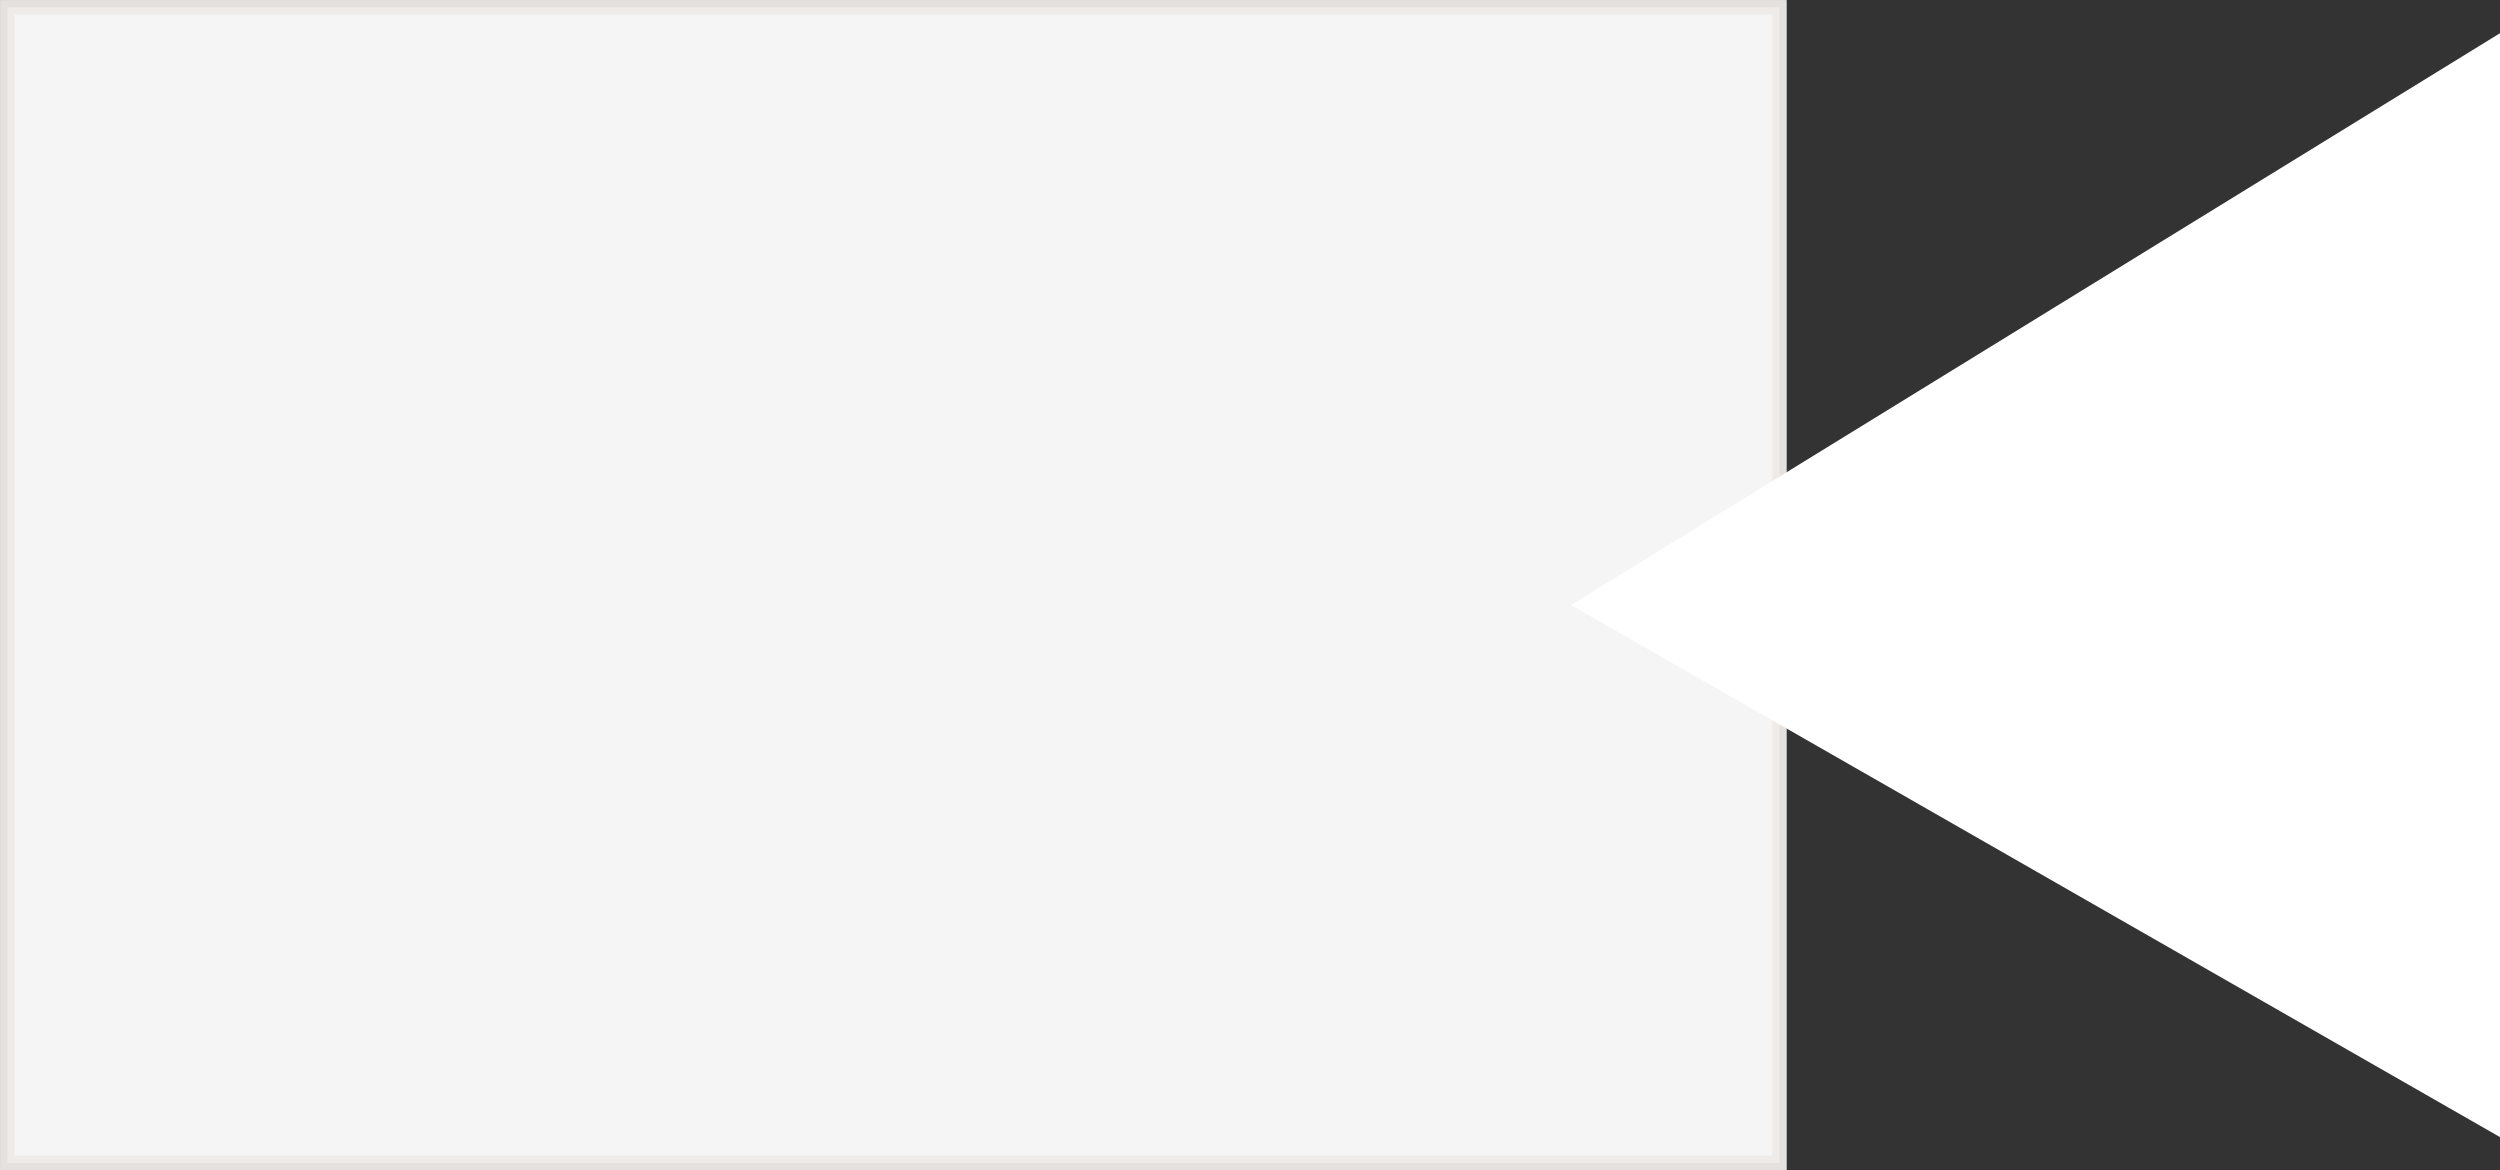
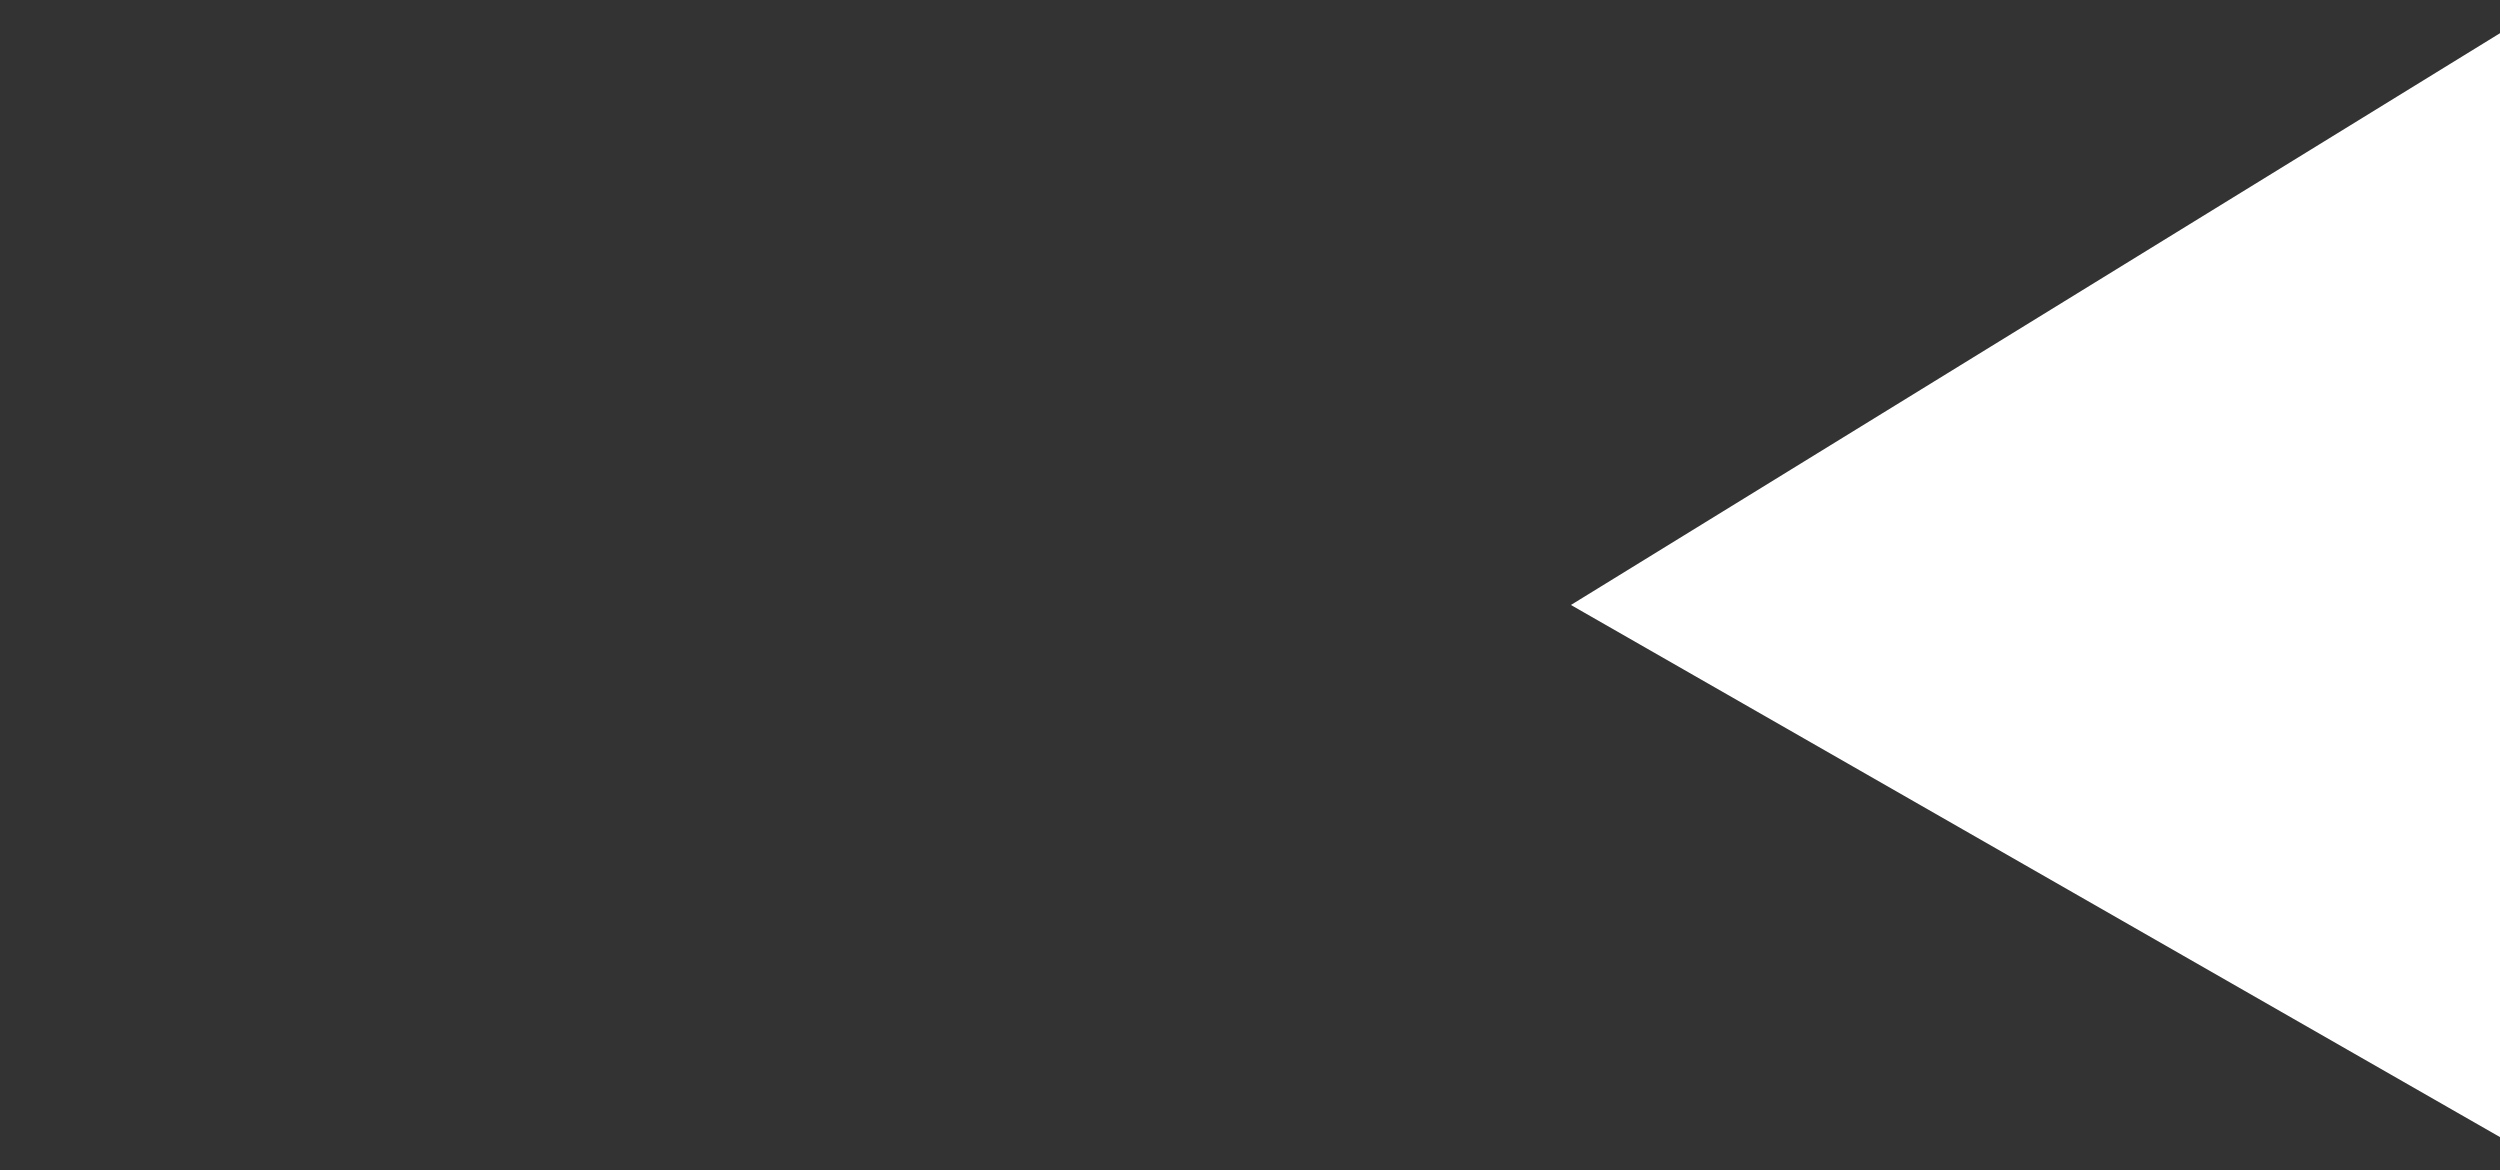
<svg xmlns="http://www.w3.org/2000/svg" xmlns:ns1="http://www.inkscape.org/namespaces/inkscape" xmlns:ns2="http://sodipodi.sourceforge.net/DTD/sodipodi-0.dtd" width="42.789mm" height="20.028mm" viewBox="0 0 42.789 20.028" version="1.1" id="svg8" ns1:version="0.92.3 (2405546, 2018-03-11)" ns2:docname="video_blanc.svg">
  <rect x="0" y="0" width="42.789" height="20.028" fill="#333333" stroke="none" />
  <defs id="defs2" />
  <ns2:namedview id="base" pagecolor="#ffffff" bordercolor="#666666" borderopacity="1.0" ns1:pageopacity="0.0" ns1:pageshadow="2" ns1:zoom="2.8" ns1:cx="153.34058" ns1:cy="2.1073911" ns1:document-units="mm" ns1:current-layer="layer1" showgrid="false" ns1:window-width="1920" ns1:window-height="1052" ns1:window-x="0" ns1:window-y="0" ns1:window-maximized="1" />
  <g ns1:label="Calque 1" ns1:groupmode="layer" id="layer1" transform="translate(-33.327,-73.95)">
-     <rect style="opacity:0.95;fill:#ffffff;fill-opacity:1;stroke:#edeae7;stroke-width:0.247;stroke-miterlimit:4;stroke-dasharray:none;stroke-opacity:1" id="rect815" width="30.333" height="19.781" x="33.451" y="74.074" />
    <path style="fill:#ffffff;fill-opacity:1;stroke:#ffffff;stroke-width:0.295px;stroke-linecap:butt;stroke-linejoin:miter;stroke-opacity:1" d="m 60.503,84.3 15.466,-9.518 v 18.376 z" id="path822" ns1:connector-curvature="0" ns2:nodetypes="cccc" />
  </g>
</svg>